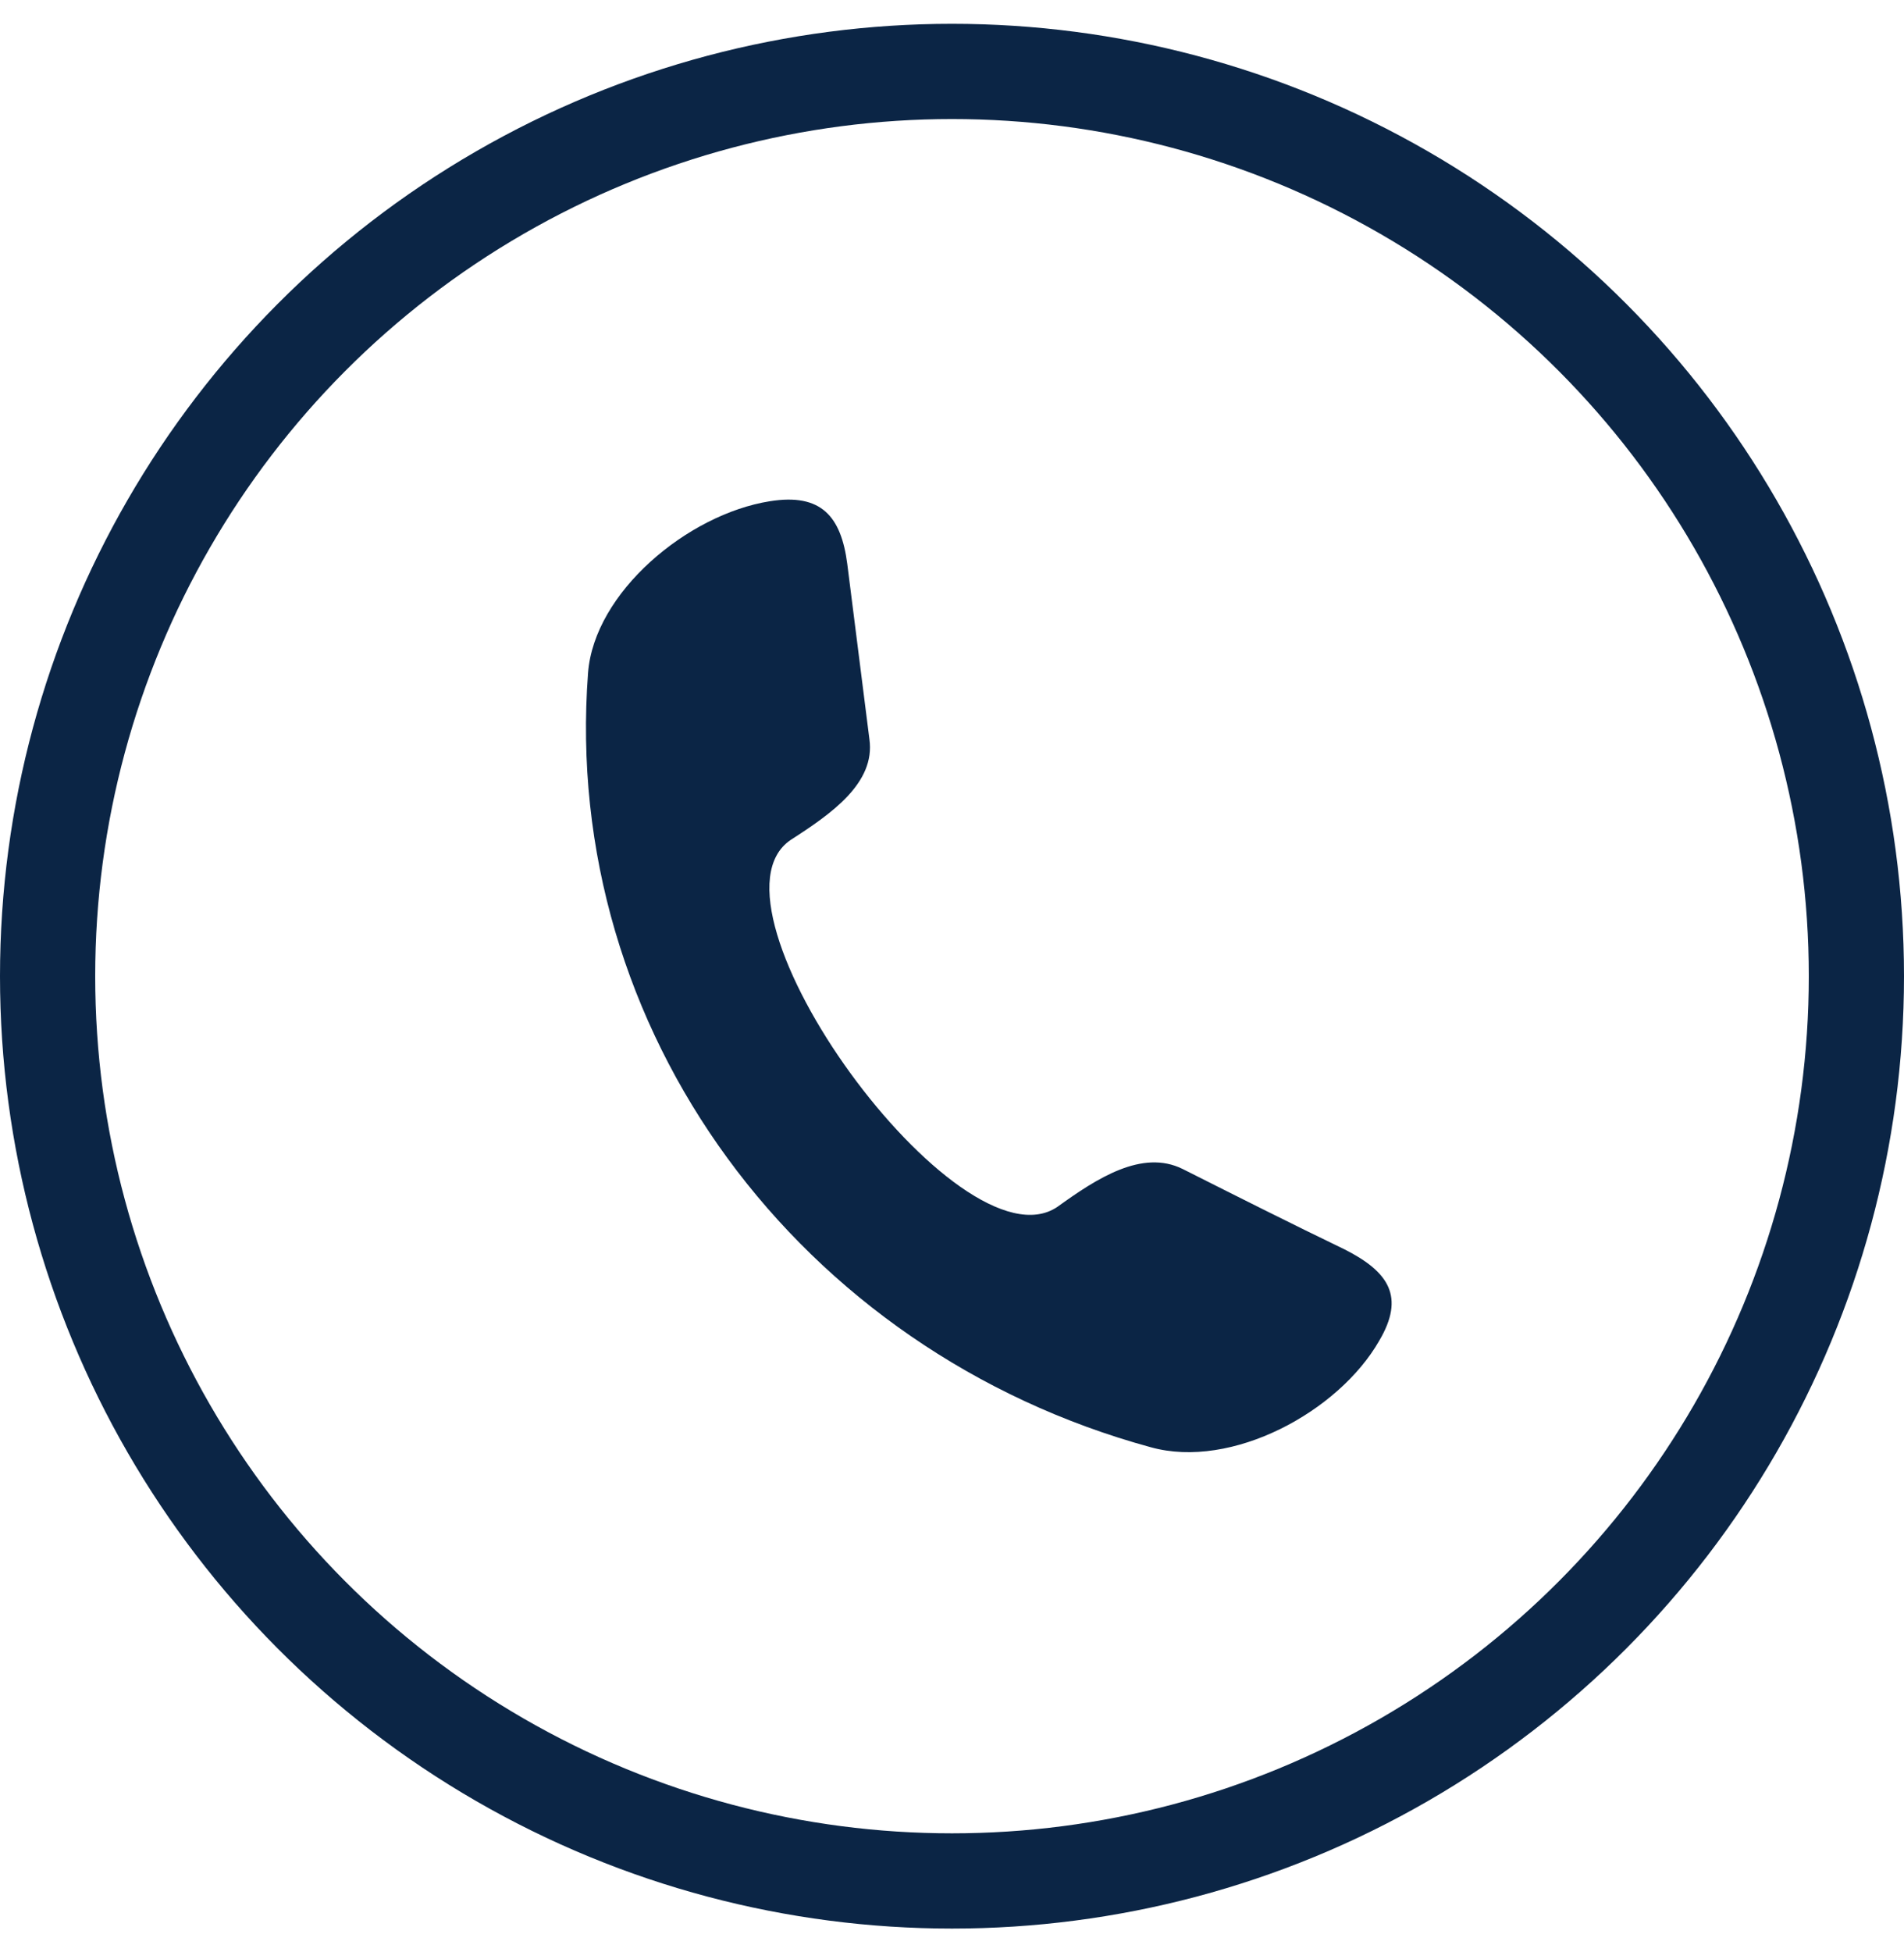
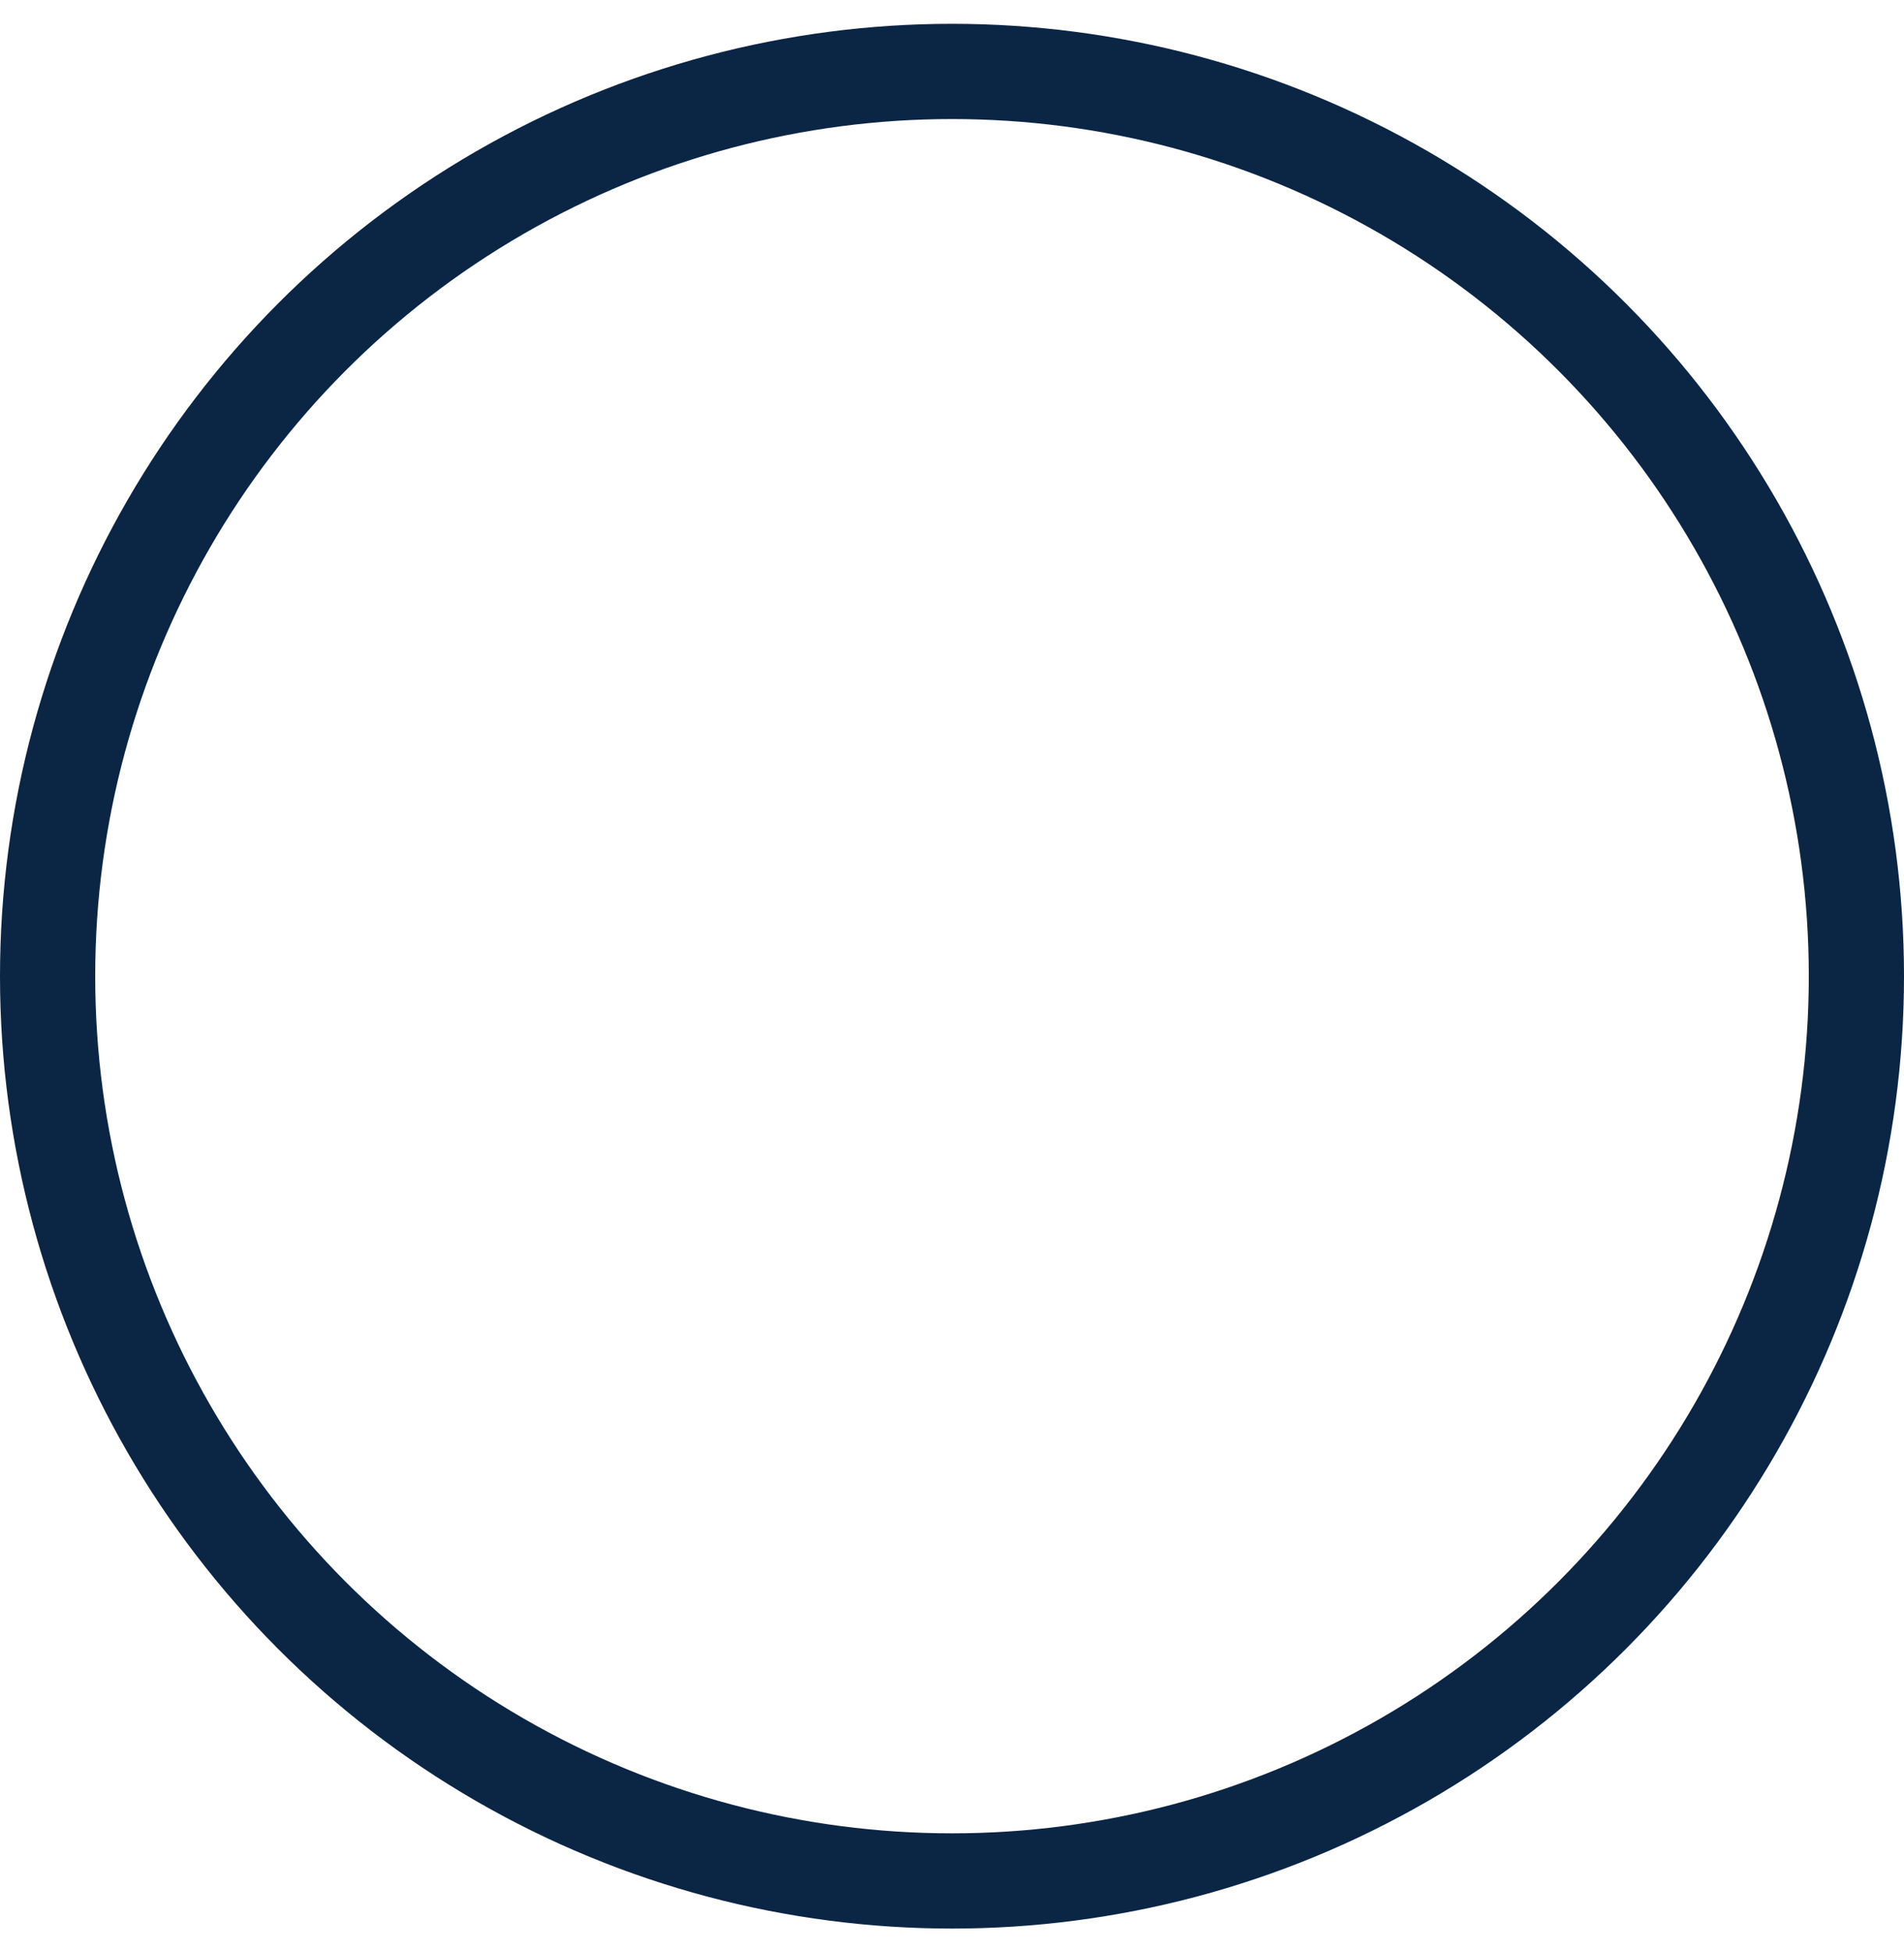
<svg xmlns="http://www.w3.org/2000/svg" width="40" height="41" viewBox="0 0 40 41" fill="none">
-   <path fill-rule="evenodd" clip-rule="evenodd" d="M22.213 25.345C23.04 24.748 23.994 24.127 24.846 24.549C25.982 25.121 27.118 25.693 28.253 26.24C29.182 26.712 29.518 27.235 28.976 28.154C28.124 29.646 25.879 30.865 24.175 30.392C16.793 28.378 11.786 21.64 12.354 14.131C12.483 12.441 14.444 10.8 16.174 10.526C17.258 10.352 17.671 10.849 17.8 11.844C17.955 13.062 18.11 14.305 18.265 15.524C18.394 16.444 17.464 17.09 16.613 17.637C14.548 19.029 20.149 26.737 22.213 25.345Z" fill="#0B2545" />
  <circle cx="20" cy="20.5" r="19" stroke="#0B2545" stroke-width="2" />
</svg>